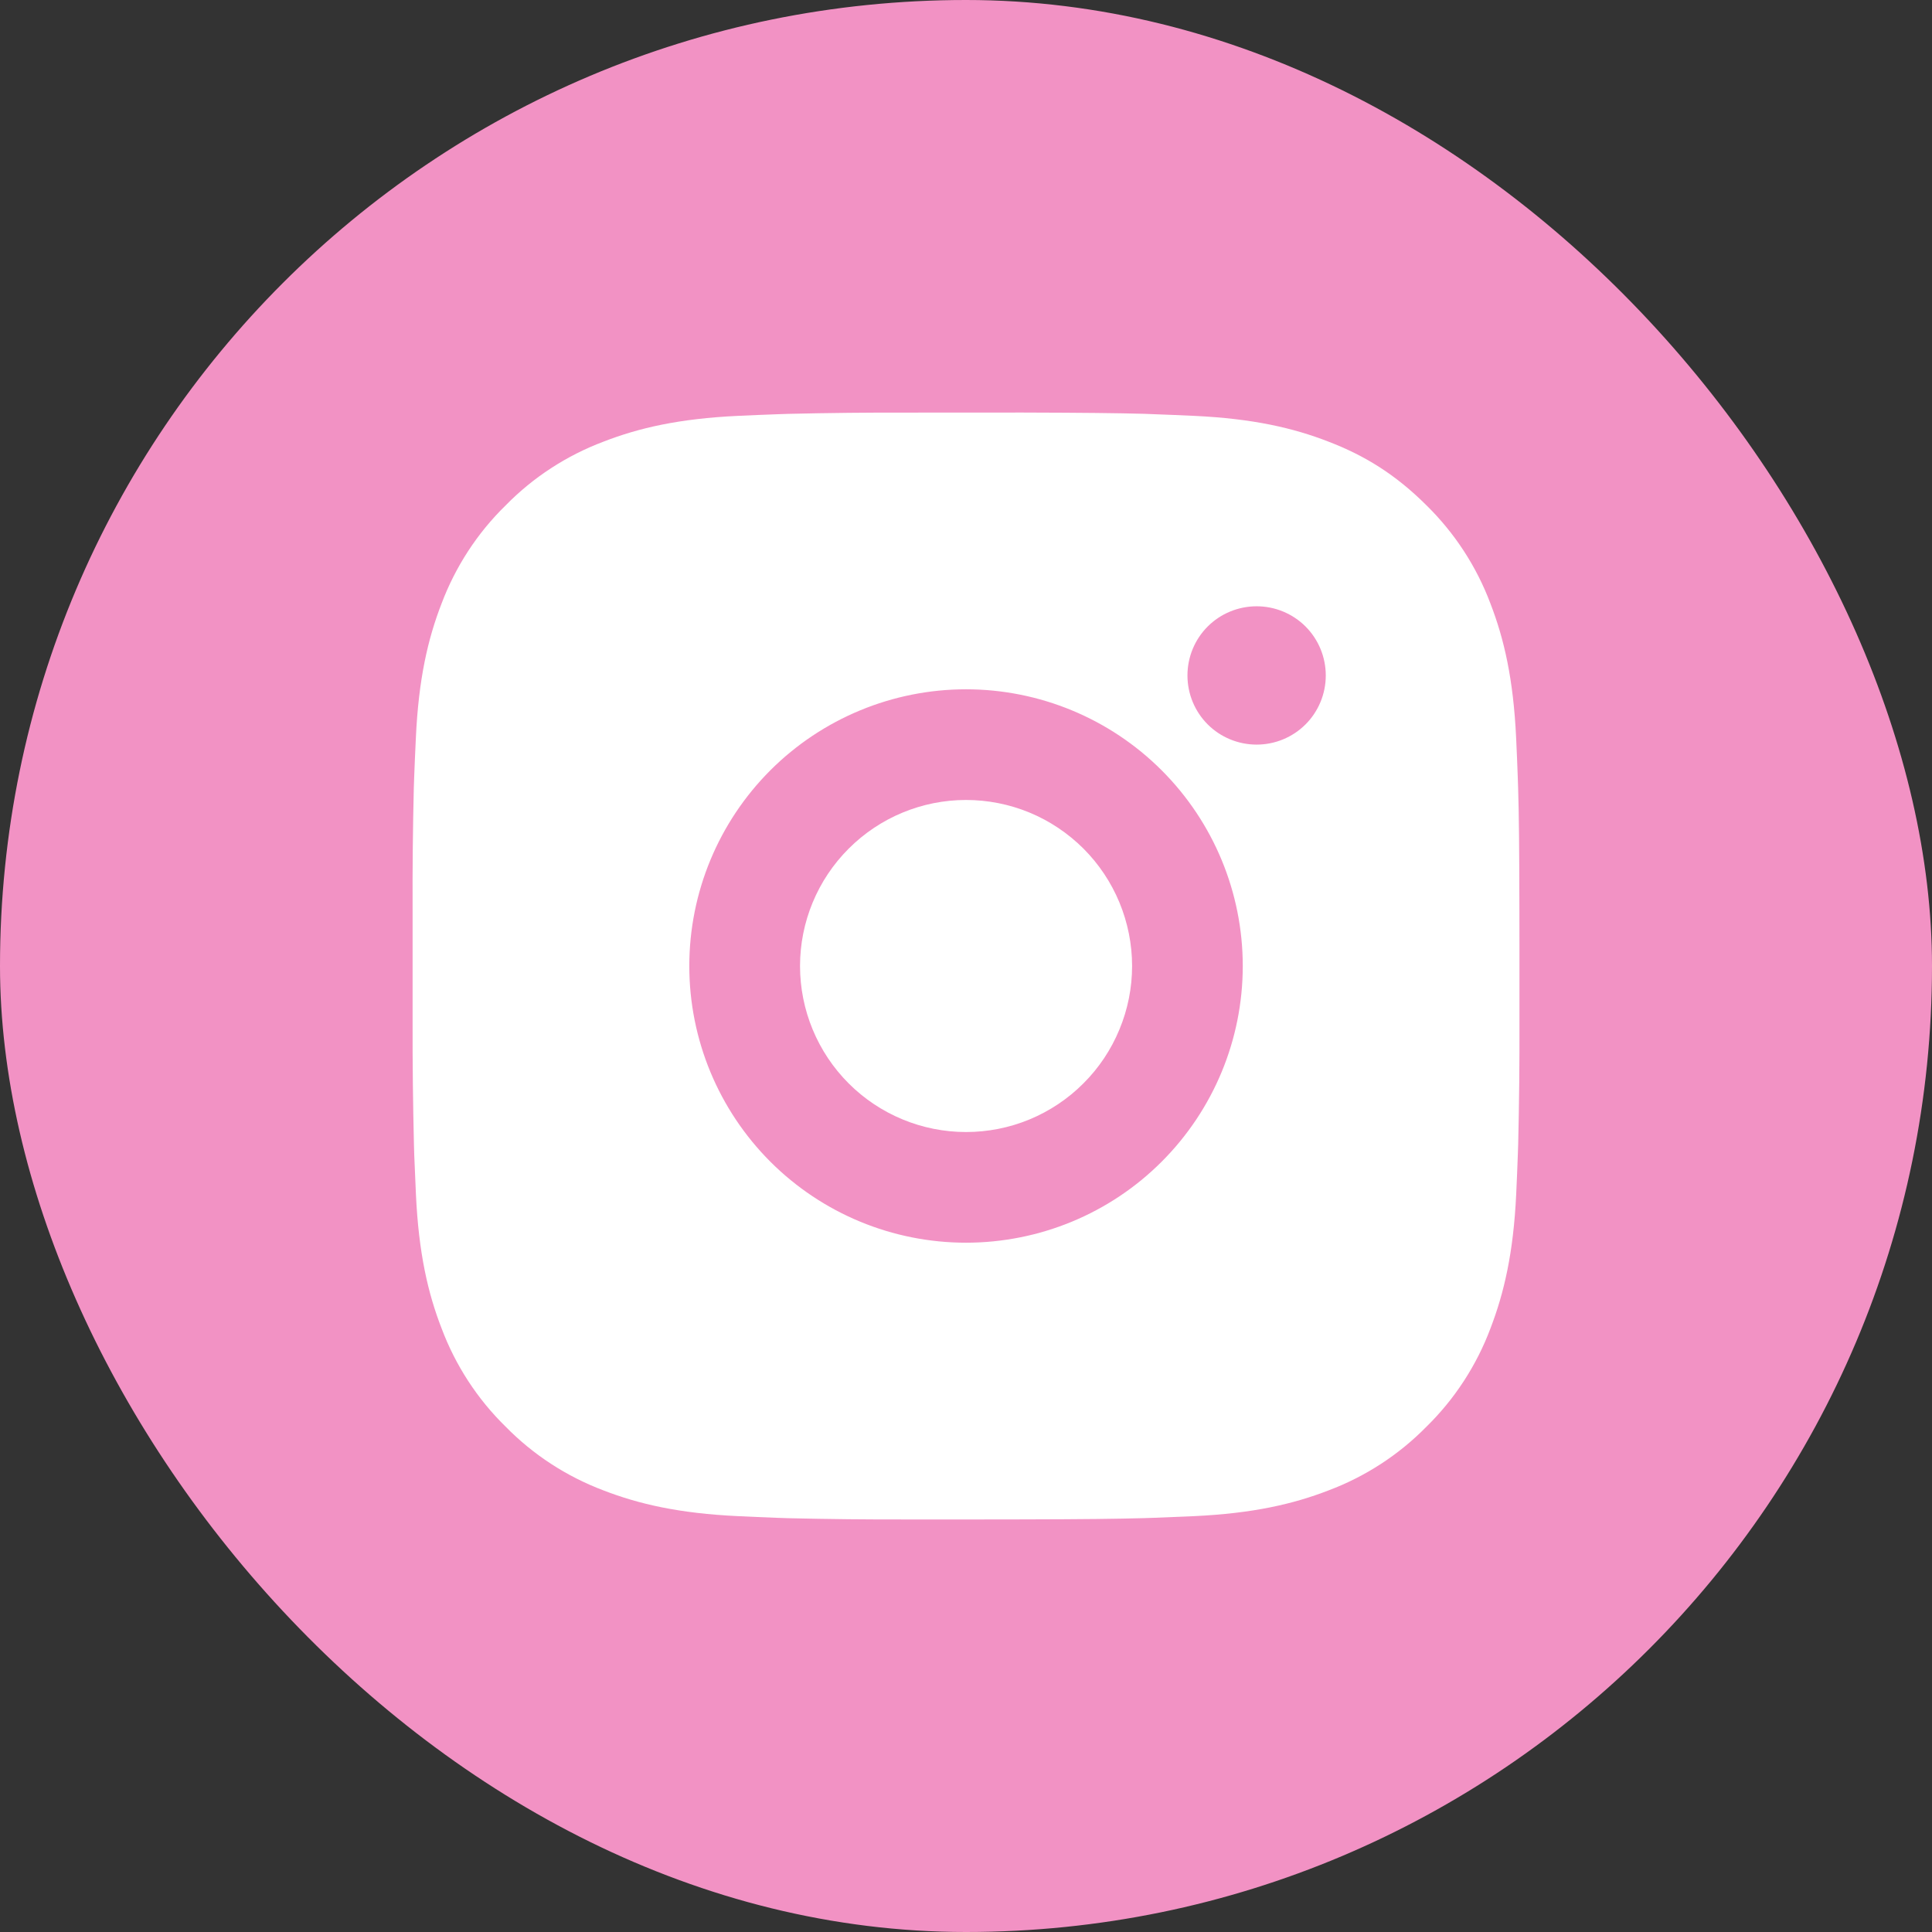
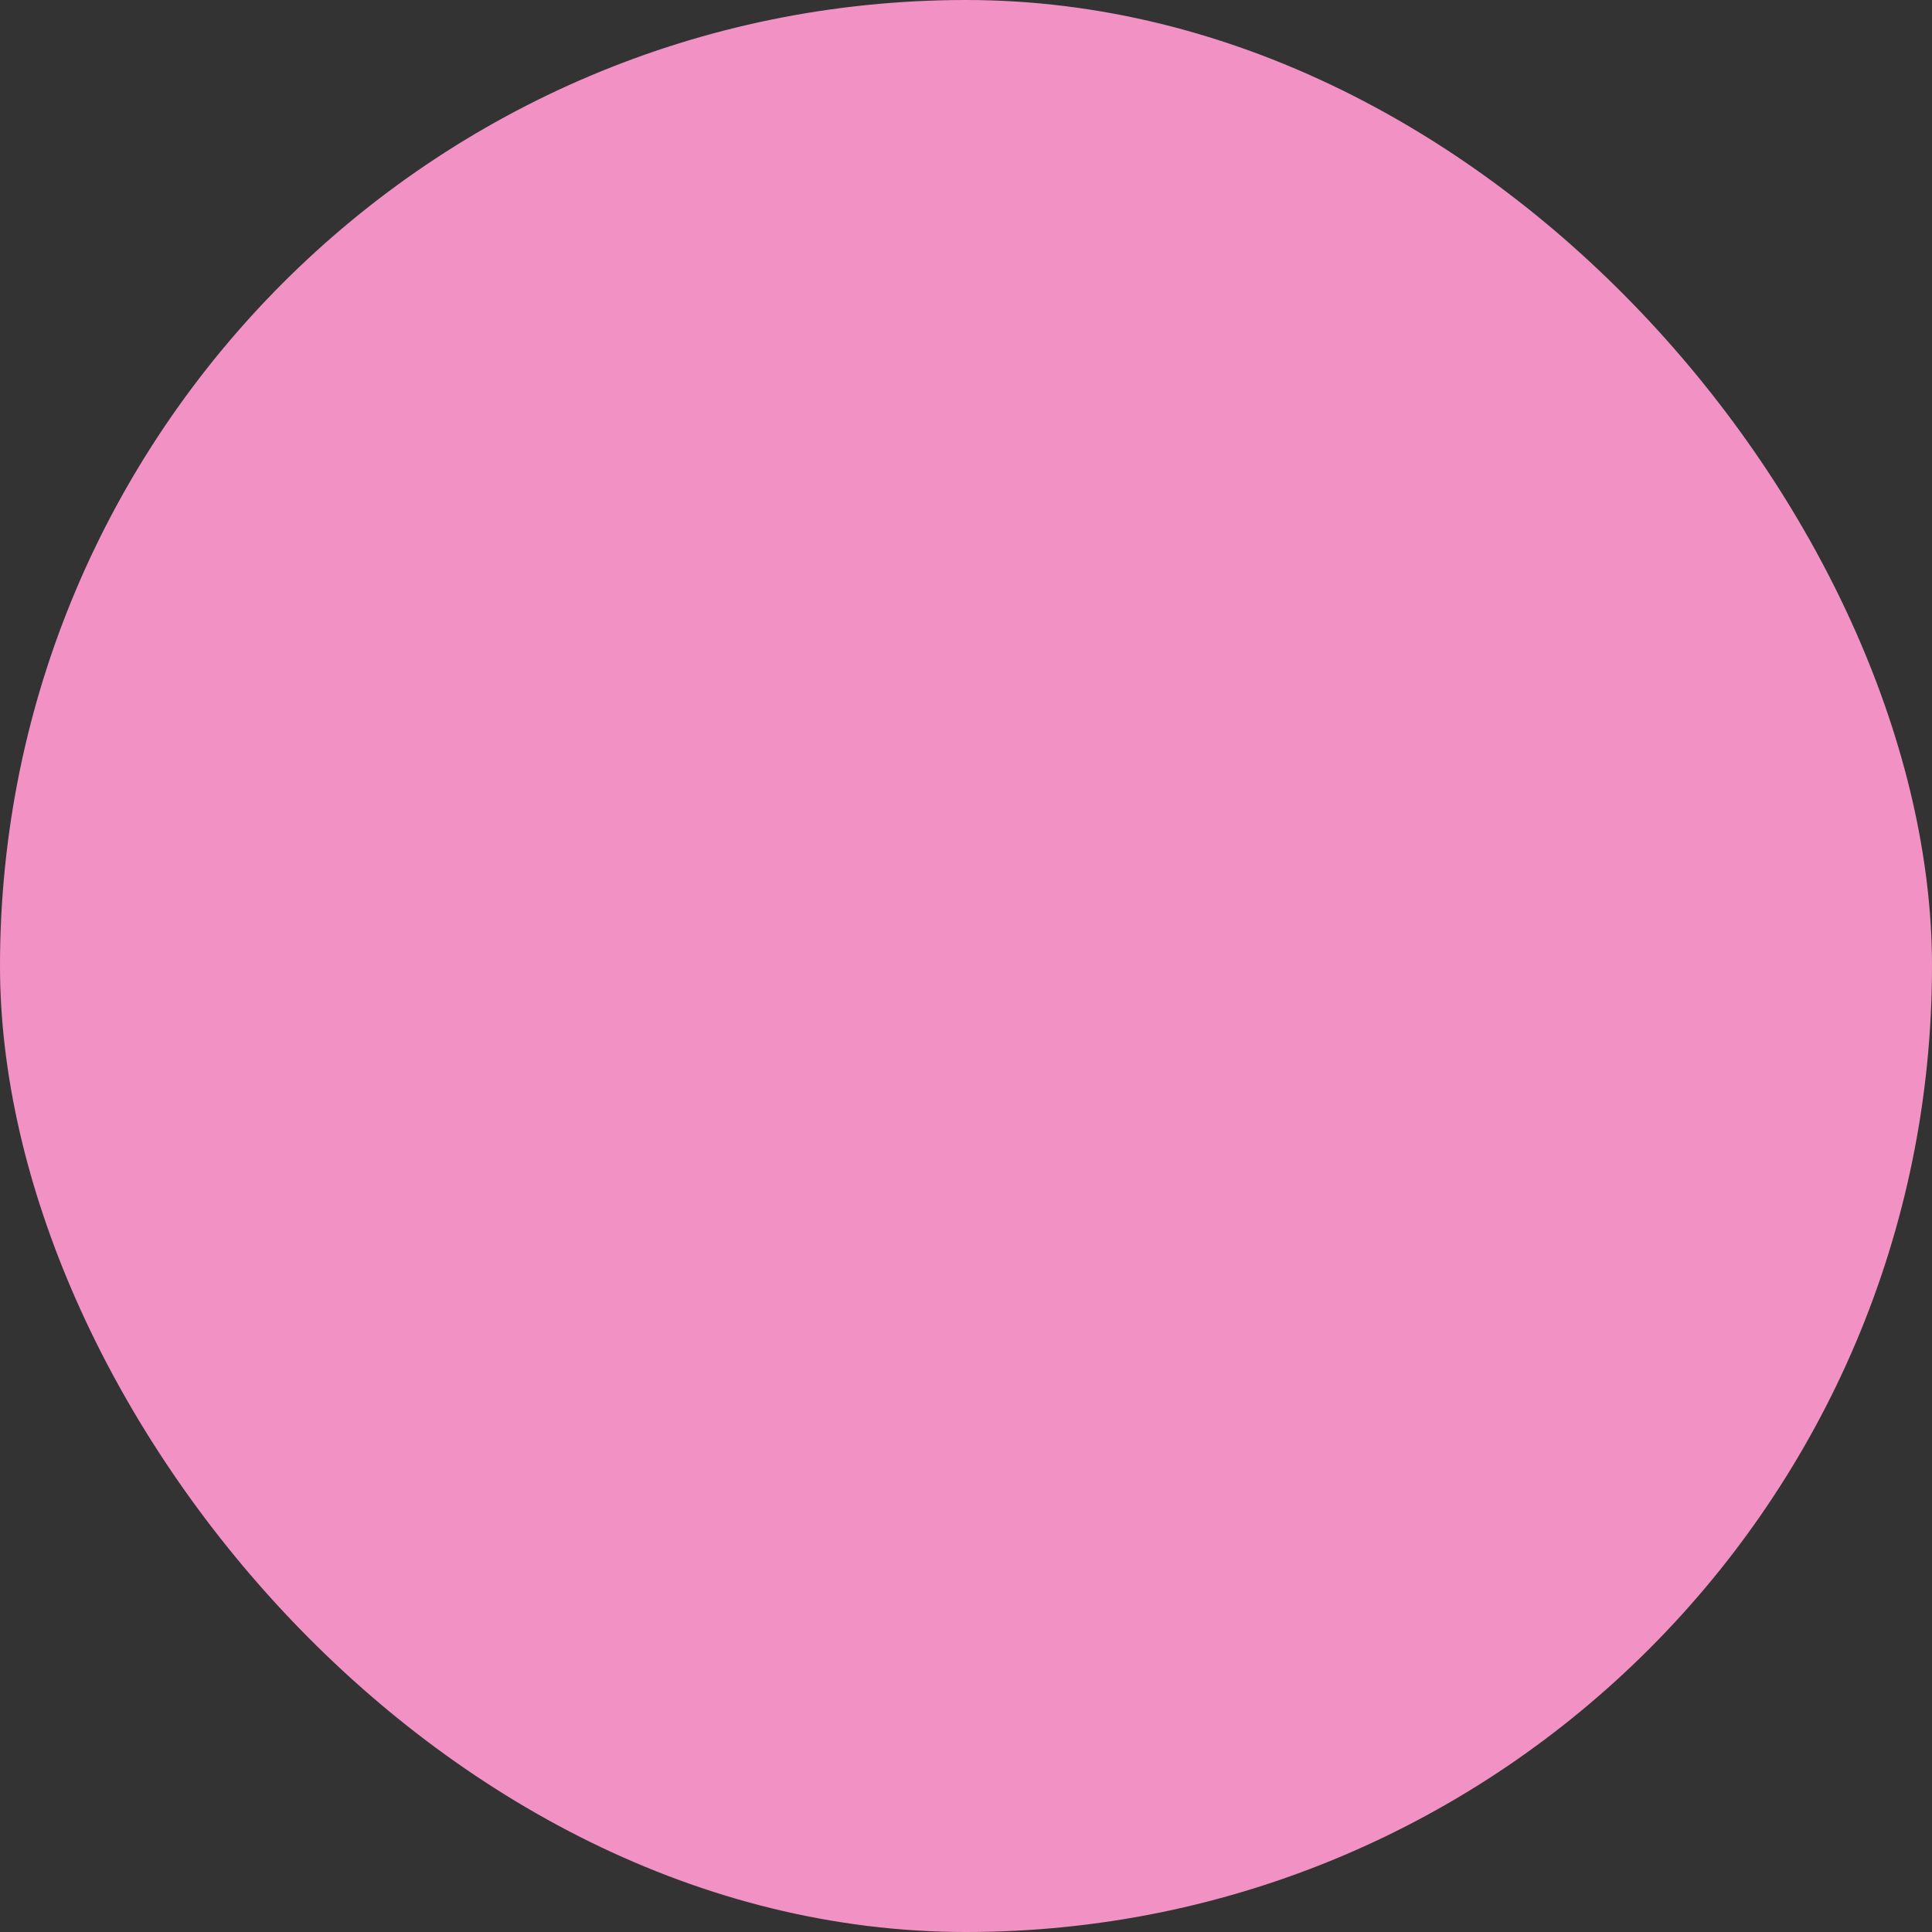
<svg xmlns="http://www.w3.org/2000/svg" width="32" height="32" viewBox="0 0 32 32" fill="none">
  <rect x="0" y="0" width="32" height="32" fill="#333333" stroke="none" />
  <rect width="32" height="32" rx="16" fill="#F292C4" />
-   <path d="M16.942 6.833C17.974 6.836 18.497 6.842 18.949 6.854L19.127 6.861C19.332 6.868 19.535 6.877 19.78 6.888C20.755 6.934 21.42 7.088 22.004 7.315C22.609 7.547 23.119 7.863 23.629 8.372C24.095 8.83 24.456 9.384 24.686 9.996C24.912 10.58 25.066 11.245 25.112 12.222C25.123 12.465 25.132 12.668 25.139 12.874L25.145 13.052C25.159 13.503 25.164 14.027 25.166 15.058L25.167 15.742V16.942C25.169 17.611 25.162 18.28 25.146 18.948L25.14 19.126C25.133 19.332 25.124 19.535 25.113 19.779C25.067 20.755 24.911 21.419 24.686 22.004C24.456 22.616 24.095 23.171 23.629 23.628C23.171 24.095 22.616 24.456 22.004 24.686C21.42 24.912 20.755 25.066 19.78 25.112L19.127 25.139L18.949 25.145C18.497 25.157 17.974 25.164 16.942 25.166L16.259 25.167H15.059C14.39 25.169 13.721 25.162 13.052 25.146L12.874 25.14C12.657 25.132 12.439 25.122 12.222 25.112C11.246 25.066 10.581 24.912 9.996 24.686C9.384 24.455 8.83 24.095 8.373 23.628C7.906 23.171 7.545 22.616 7.315 22.004C7.088 21.42 6.934 20.755 6.889 19.779L6.861 19.126L6.856 18.948C6.84 18.28 6.832 17.611 6.834 16.942V15.058C6.831 14.389 6.838 13.72 6.854 13.052L6.86 12.874C6.867 12.668 6.877 12.465 6.888 12.222C6.933 11.245 7.087 10.581 7.314 9.996C7.545 9.384 7.906 8.829 8.374 8.372C8.831 7.905 9.385 7.545 9.996 7.315C10.581 7.088 11.245 6.934 12.222 6.888C12.466 6.877 12.669 6.868 12.874 6.861L13.052 6.855C13.721 6.839 14.389 6.832 15.058 6.834L16.942 6.833ZM16 11.417C14.785 11.417 13.619 11.9 12.759 12.759C11.9 13.619 11.417 14.784 11.417 16C11.417 17.216 11.9 18.381 12.759 19.241C13.619 20.101 14.785 20.583 16 20.583C17.216 20.583 18.382 20.101 19.241 19.241C20.101 18.381 20.584 17.216 20.584 16C20.584 14.784 20.101 13.619 19.241 12.759C18.382 11.9 17.216 11.417 16 11.417ZM16 13.25C16.361 13.25 16.719 13.321 17.053 13.459C17.386 13.597 17.689 13.8 17.945 14.055C18.2 14.31 18.403 14.614 18.541 14.947C18.679 15.281 18.751 15.638 18.751 16C18.751 16.361 18.68 16.718 18.541 17.052C18.403 17.386 18.201 17.689 17.945 17.944C17.69 18.2 17.387 18.402 17.053 18.541C16.72 18.679 16.362 18.75 16.001 18.75C15.272 18.75 14.572 18.46 14.057 17.945C13.541 17.429 13.251 16.729 13.251 16C13.251 15.271 13.541 14.571 14.057 14.056C14.572 13.54 15.272 13.25 16.001 13.25M20.814 10.042C20.51 10.042 20.218 10.162 20.003 10.377C19.788 10.592 19.668 10.884 19.668 11.188C19.668 11.491 19.788 11.783 20.003 11.998C20.218 12.213 20.51 12.333 20.814 12.333C21.117 12.333 21.409 12.213 21.624 11.998C21.839 11.783 21.959 11.491 21.959 11.188C21.959 10.884 21.839 10.592 21.624 10.377C21.409 10.162 21.117 10.042 20.814 10.042Z" fill="white" />
</svg>